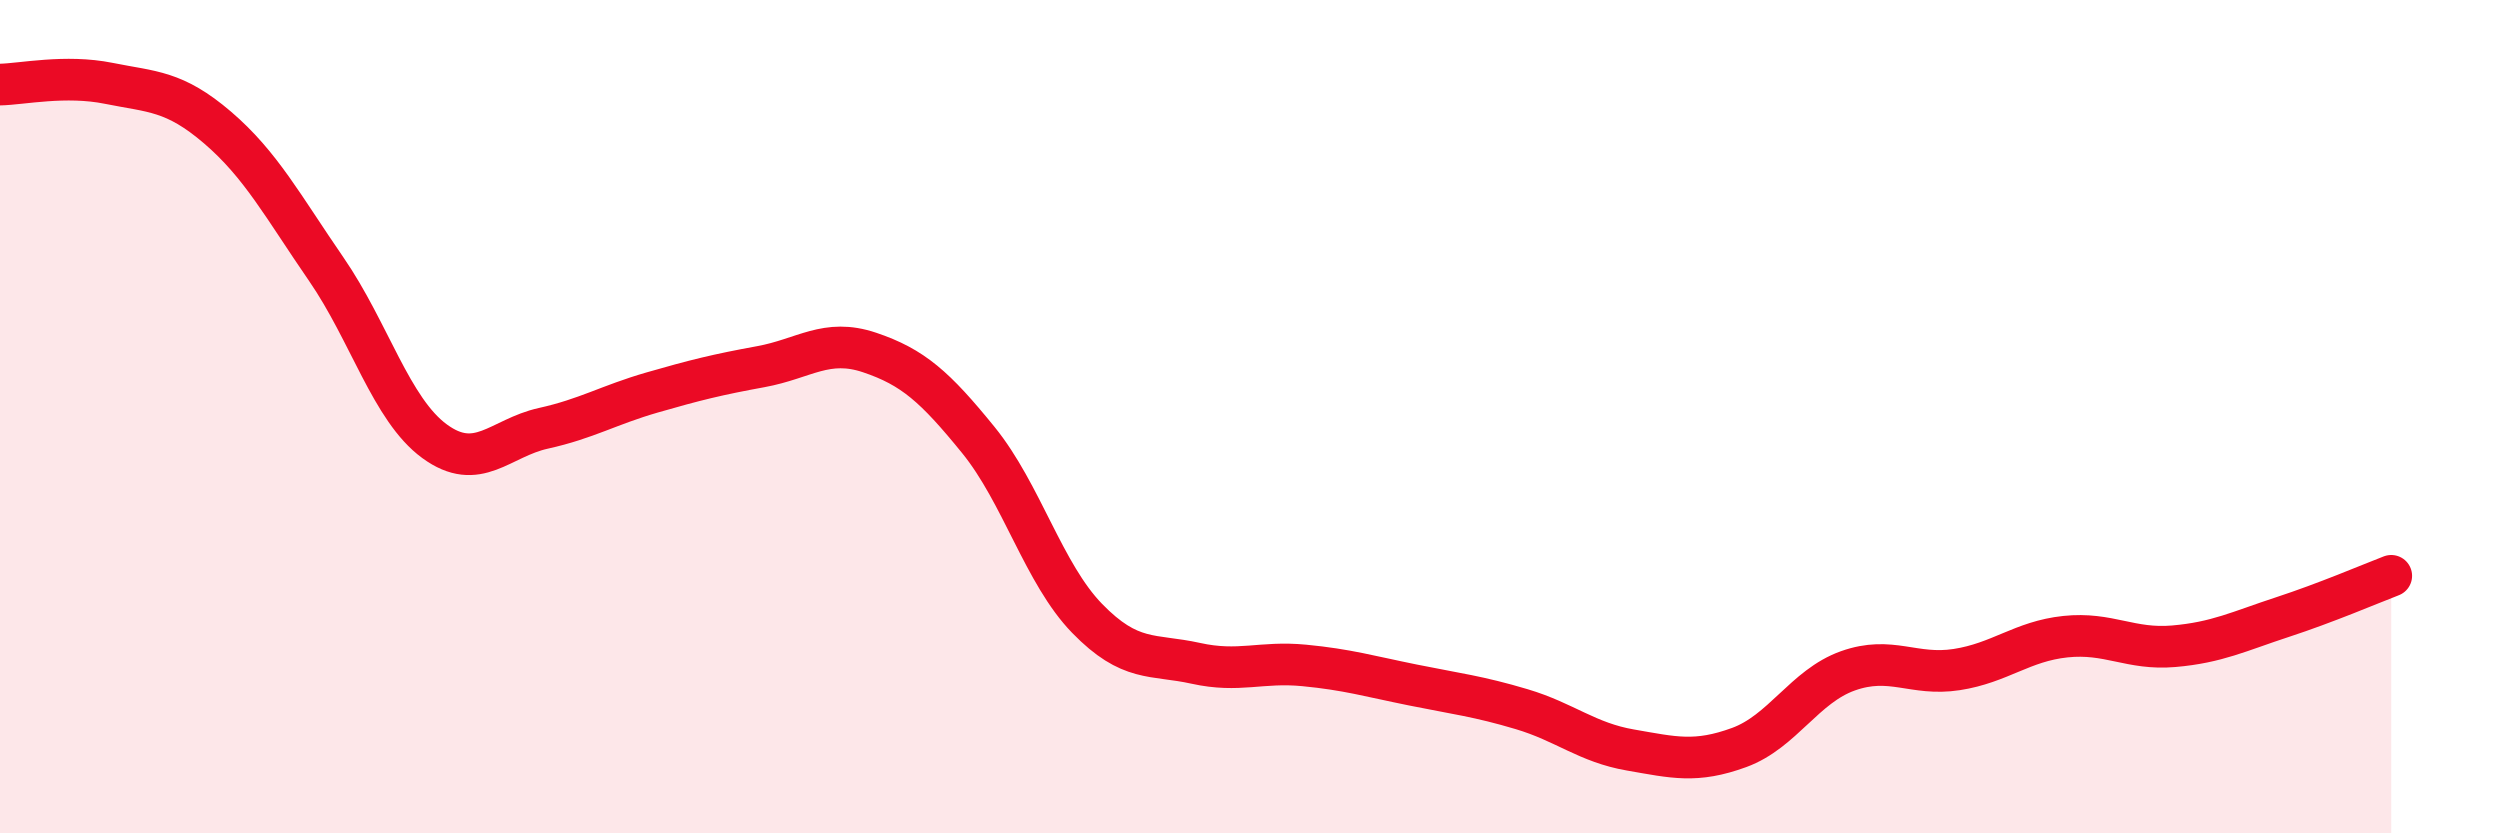
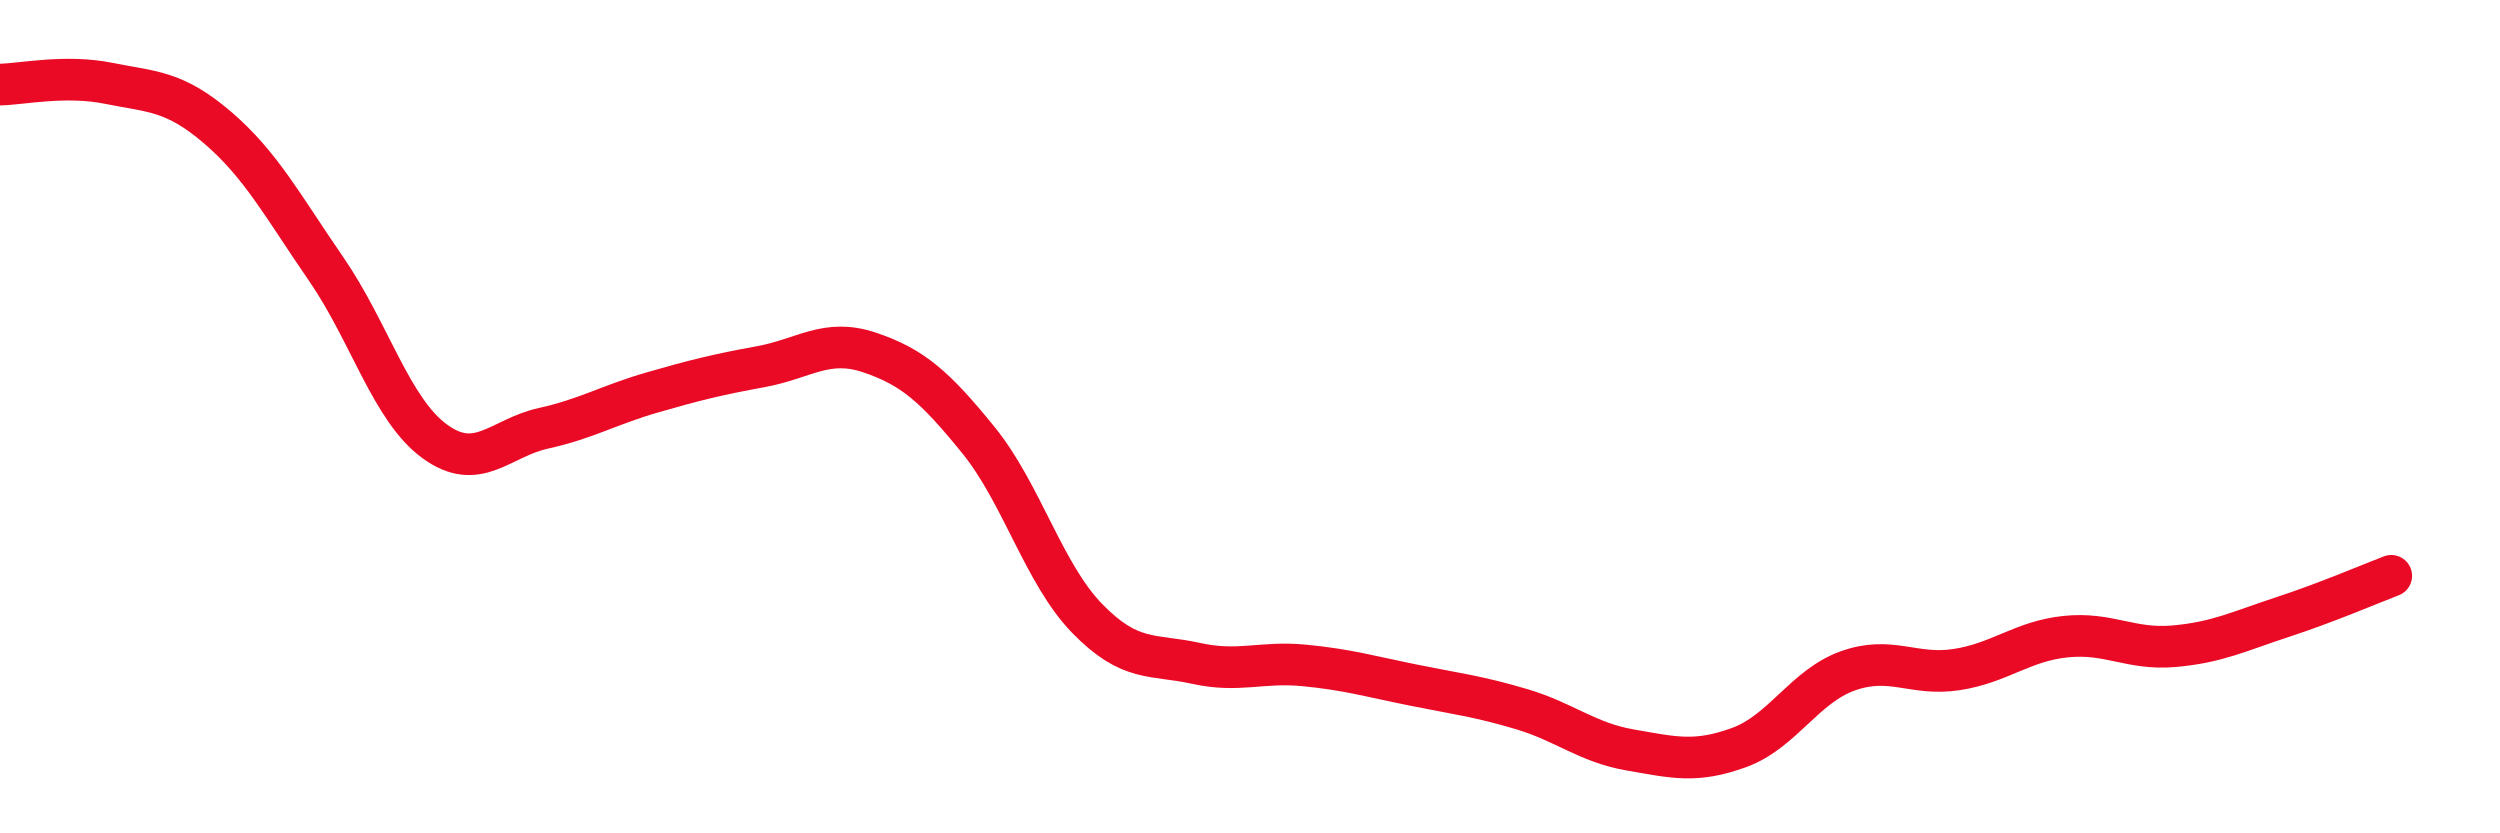
<svg xmlns="http://www.w3.org/2000/svg" width="60" height="20" viewBox="0 0 60 20">
-   <path d="M 0,2.03 C 0.52,2.02 1.57,1.79 2.61,2 C 3.65,2.21 4.18,2.17 5.22,3.06 C 6.26,3.95 6.79,4.95 7.83,6.46 C 8.87,7.97 9.39,9.83 10.43,10.59 C 11.47,11.35 12,10.51 13.04,10.28 C 14.08,10.05 14.61,9.72 15.65,9.42 C 16.69,9.12 17.22,8.99 18.26,8.8 C 19.3,8.61 19.83,8.11 20.87,8.46 C 21.91,8.81 22.44,9.28 23.48,10.56 C 24.52,11.84 25.05,13.77 26.09,14.84 C 27.13,15.91 27.66,15.69 28.7,15.92 C 29.74,16.15 30.26,15.87 31.3,15.97 C 32.34,16.07 32.87,16.23 33.91,16.44 C 34.95,16.65 35.48,16.71 36.52,17.02 C 37.56,17.33 38.09,17.82 39.13,18 C 40.17,18.18 40.7,18.32 41.74,17.94 C 42.78,17.56 43.31,16.47 44.35,16.1 C 45.39,15.73 45.92,16.23 46.96,16.07 C 48,15.91 48.53,15.39 49.57,15.28 C 50.61,15.17 51.13,15.6 52.17,15.51 C 53.21,15.42 53.74,15.15 54.78,14.81 C 55.82,14.47 56.87,14.02 57.39,13.82L57.39 20L0 20Z" fill="#EB0A25" opacity="0.1" stroke-linecap="round" stroke-linejoin="round" />
  <path d="M 0,2.03 C 0.52,2.02 1.57,1.79 2.61,2 C 3.65,2.21 4.18,2.17 5.22,3.06 C 6.26,3.95 6.79,4.95 7.83,6.46 C 8.87,7.97 9.39,9.83 10.43,10.59 C 11.47,11.35 12,10.51 13.04,10.28 C 14.08,10.05 14.61,9.72 15.65,9.42 C 16.69,9.12 17.22,8.99 18.26,8.8 C 19.3,8.61 19.83,8.11 20.87,8.46 C 21.91,8.81 22.44,9.28 23.48,10.56 C 24.52,11.84 25.05,13.77 26.09,14.84 C 27.13,15.91 27.66,15.69 28.7,15.92 C 29.74,16.15 30.26,15.87 31.3,15.97 C 32.34,16.07 32.87,16.23 33.91,16.44 C 34.95,16.65 35.48,16.71 36.52,17.02 C 37.56,17.33 38.09,17.82 39.13,18 C 40.17,18.18 40.7,18.32 41.74,17.94 C 42.78,17.56 43.31,16.47 44.35,16.1 C 45.39,15.73 45.92,16.23 46.96,16.07 C 48,15.91 48.53,15.39 49.57,15.28 C 50.61,15.17 51.13,15.6 52.17,15.51 C 53.21,15.42 53.74,15.15 54.78,14.81 C 55.82,14.47 56.87,14.02 57.39,13.82" stroke="#EB0A25" stroke-width="1" fill="none" stroke-linecap="round" stroke-linejoin="round" />
</svg>